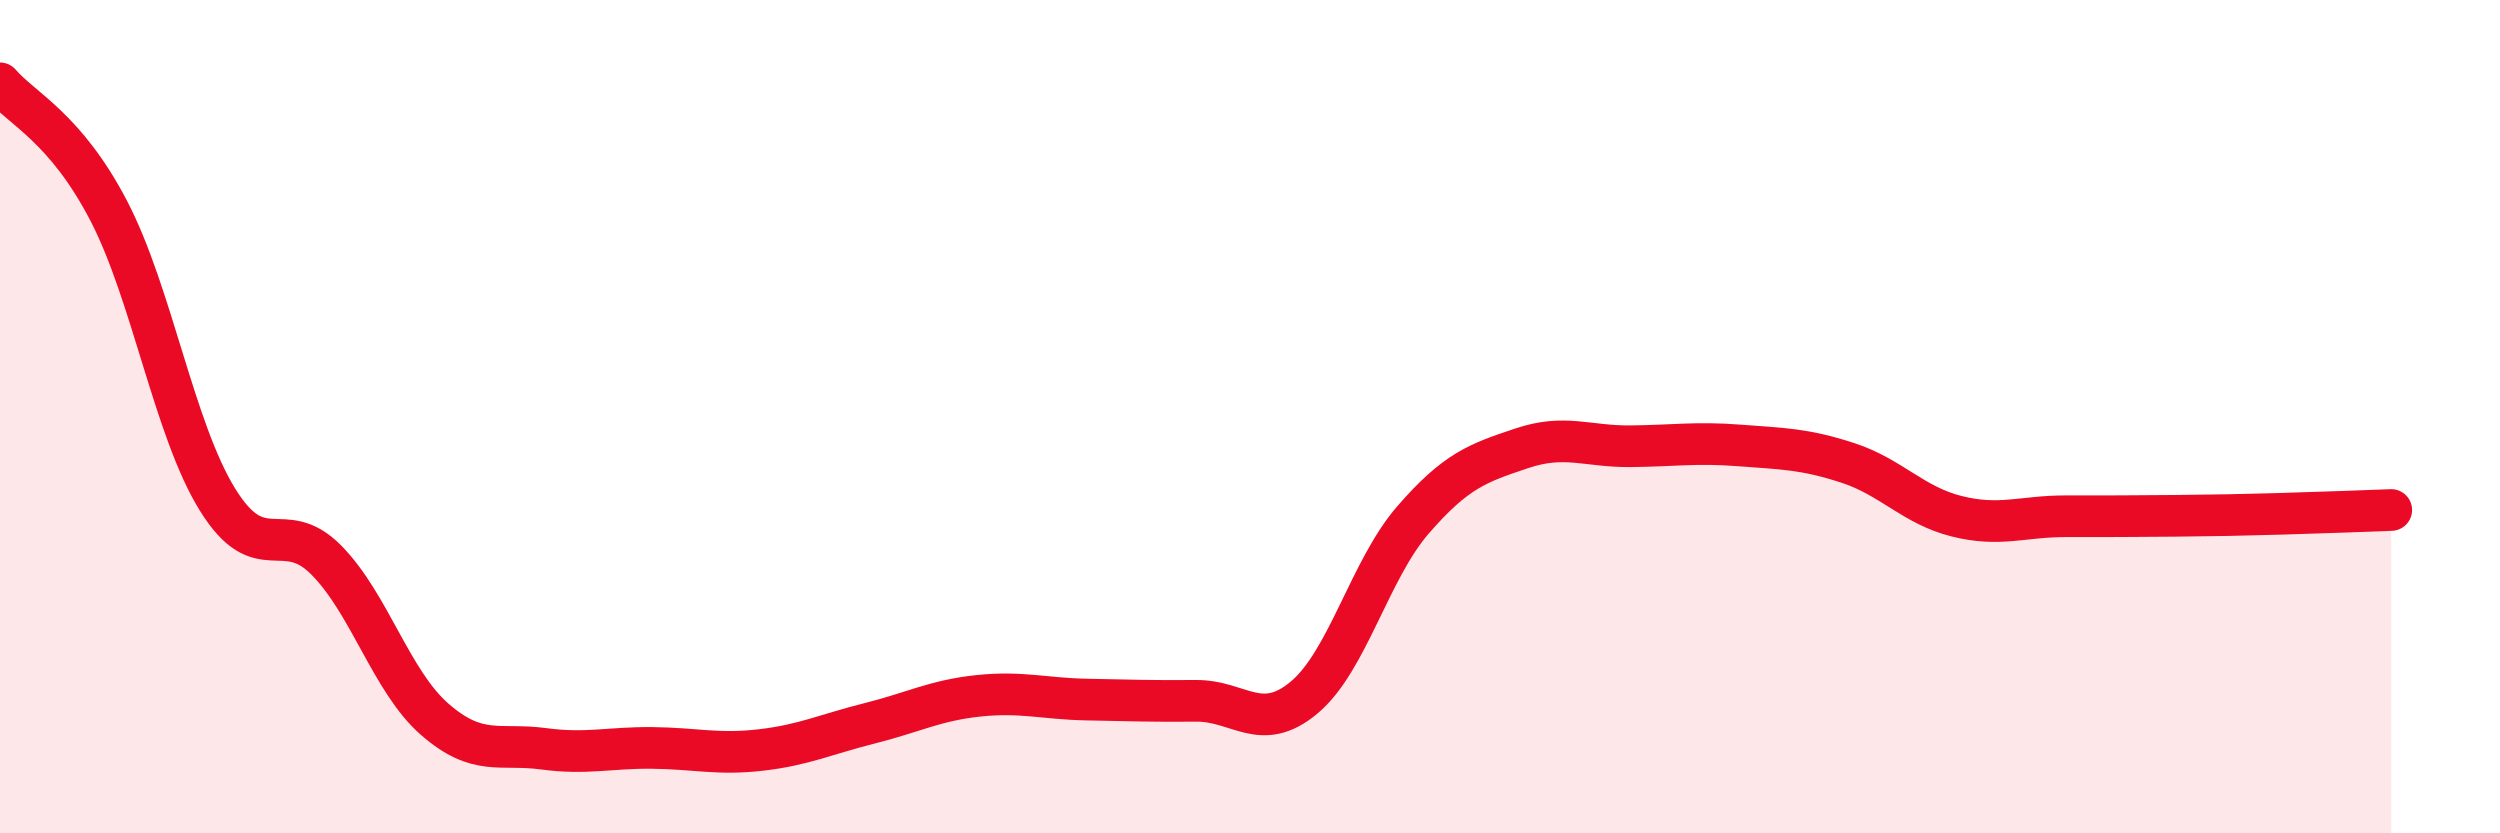
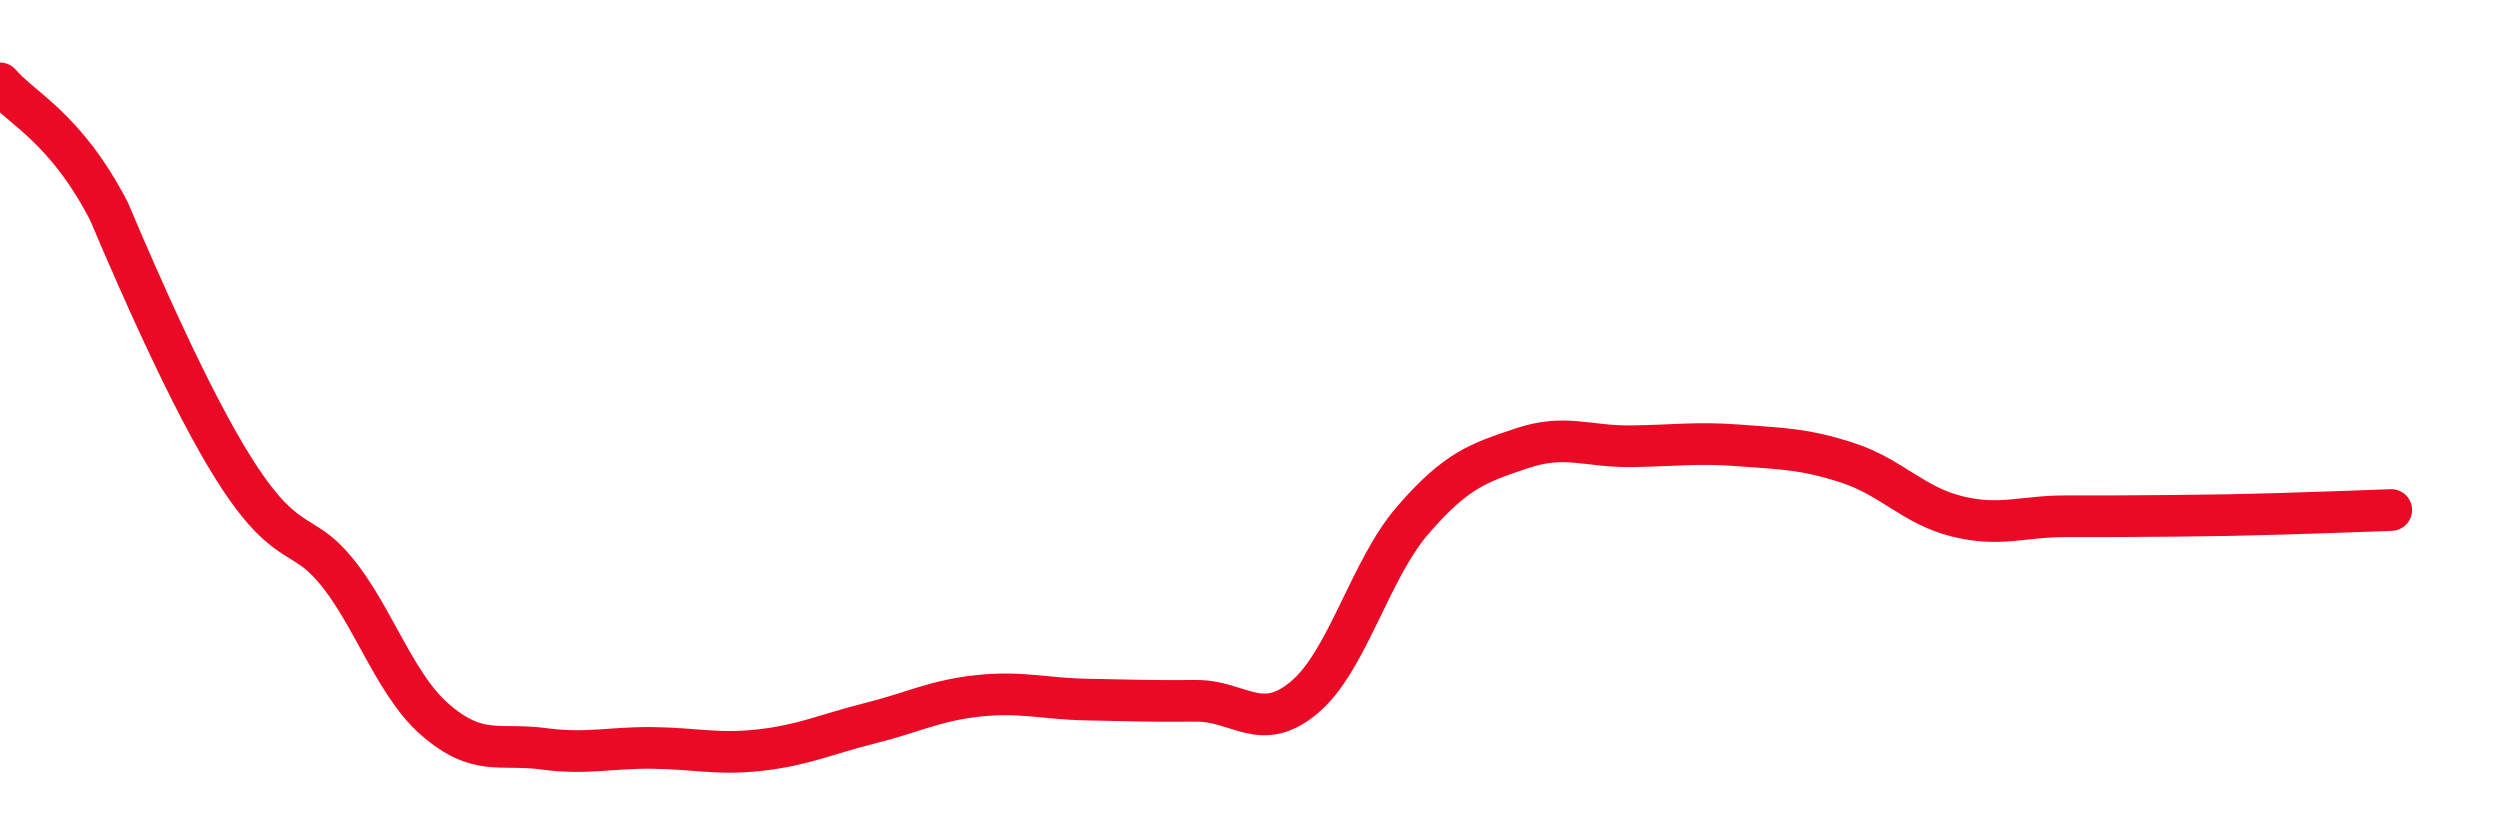
<svg xmlns="http://www.w3.org/2000/svg" width="60" height="20" viewBox="0 0 60 20">
-   <path d="M 0,2 C 0.52,2.61 1.57,3.06 2.61,5.06 C 3.65,7.06 4.18,10.31 5.22,11.99 C 6.26,13.67 6.79,12.39 7.83,13.44 C 8.87,14.49 9.39,16.35 10.43,17.26 C 11.47,18.17 12,17.83 13.04,17.97 C 14.08,18.11 14.61,17.94 15.65,17.95 C 16.69,17.96 17.22,18.12 18.26,18 C 19.3,17.88 19.83,17.62 20.87,17.36 C 21.91,17.1 22.44,16.81 23.48,16.7 C 24.52,16.59 25.05,16.77 26.09,16.79 C 27.13,16.81 27.66,16.83 28.7,16.82 C 29.74,16.81 30.26,17.61 31.3,16.74 C 32.34,15.87 32.87,13.68 33.91,12.48 C 34.95,11.28 35.48,11.11 36.52,10.76 C 37.56,10.41 38.09,10.72 39.13,10.71 C 40.17,10.7 40.7,10.61 41.74,10.69 C 42.78,10.77 43.31,10.77 44.35,11.11 C 45.39,11.45 45.92,12.13 46.96,12.39 C 48,12.65 48.53,12.39 49.57,12.39 C 50.61,12.39 51.13,12.39 52.17,12.38 C 53.21,12.37 53.74,12.36 54.78,12.33 C 55.82,12.3 56.87,12.26 57.39,12.24L57.39 20L0 20Z" fill="#EB0A25" opacity="0.1" stroke-linecap="round" stroke-linejoin="round" />
-   <path d="M 0,2 C 0.52,2.61 1.57,3.06 2.61,5.06 C 3.65,7.06 4.18,10.31 5.22,11.99 C 6.26,13.67 6.79,12.39 7.83,13.44 C 8.87,14.49 9.39,16.35 10.43,17.26 C 11.47,18.17 12,17.83 13.04,17.97 C 14.08,18.11 14.61,17.94 15.65,17.95 C 16.69,17.96 17.22,18.12 18.26,18 C 19.3,17.88 19.83,17.62 20.87,17.36 C 21.91,17.1 22.44,16.81 23.48,16.7 C 24.52,16.59 25.05,16.77 26.09,16.79 C 27.13,16.81 27.66,16.83 28.7,16.82 C 29.74,16.81 30.26,17.61 31.3,16.74 C 32.34,15.87 32.87,13.68 33.91,12.48 C 34.95,11.28 35.48,11.11 36.52,10.76 C 37.56,10.41 38.09,10.72 39.13,10.71 C 40.17,10.7 40.7,10.61 41.74,10.69 C 42.78,10.77 43.31,10.77 44.35,11.11 C 45.39,11.45 45.92,12.13 46.96,12.39 C 48,12.65 48.53,12.39 49.57,12.39 C 50.61,12.39 51.13,12.39 52.17,12.38 C 53.21,12.37 53.74,12.36 54.78,12.33 C 55.82,12.3 56.87,12.26 57.39,12.24" stroke="#EB0A25" stroke-width="1" fill="none" stroke-linecap="round" stroke-linejoin="round" />
+   <path d="M 0,2 C 0.52,2.61 1.57,3.06 2.61,5.06 C 6.26,13.67 6.79,12.39 7.83,13.44 C 8.87,14.49 9.39,16.35 10.43,17.26 C 11.47,18.17 12,17.83 13.04,17.97 C 14.08,18.11 14.61,17.94 15.65,17.95 C 16.69,17.96 17.22,18.12 18.26,18 C 19.3,17.88 19.83,17.62 20.87,17.36 C 21.91,17.1 22.44,16.81 23.48,16.7 C 24.52,16.59 25.05,16.77 26.09,16.79 C 27.13,16.81 27.66,16.83 28.7,16.82 C 29.74,16.81 30.26,17.61 31.3,16.74 C 32.34,15.87 32.87,13.68 33.91,12.48 C 34.95,11.28 35.48,11.11 36.52,10.76 C 37.56,10.41 38.09,10.72 39.13,10.71 C 40.17,10.7 40.7,10.61 41.74,10.69 C 42.78,10.77 43.31,10.77 44.35,11.11 C 45.39,11.45 45.92,12.13 46.96,12.39 C 48,12.65 48.53,12.39 49.57,12.39 C 50.61,12.39 51.13,12.39 52.17,12.38 C 53.21,12.37 53.74,12.36 54.78,12.33 C 55.82,12.3 56.87,12.26 57.39,12.24" stroke="#EB0A25" stroke-width="1" fill="none" stroke-linecap="round" stroke-linejoin="round" />
</svg>